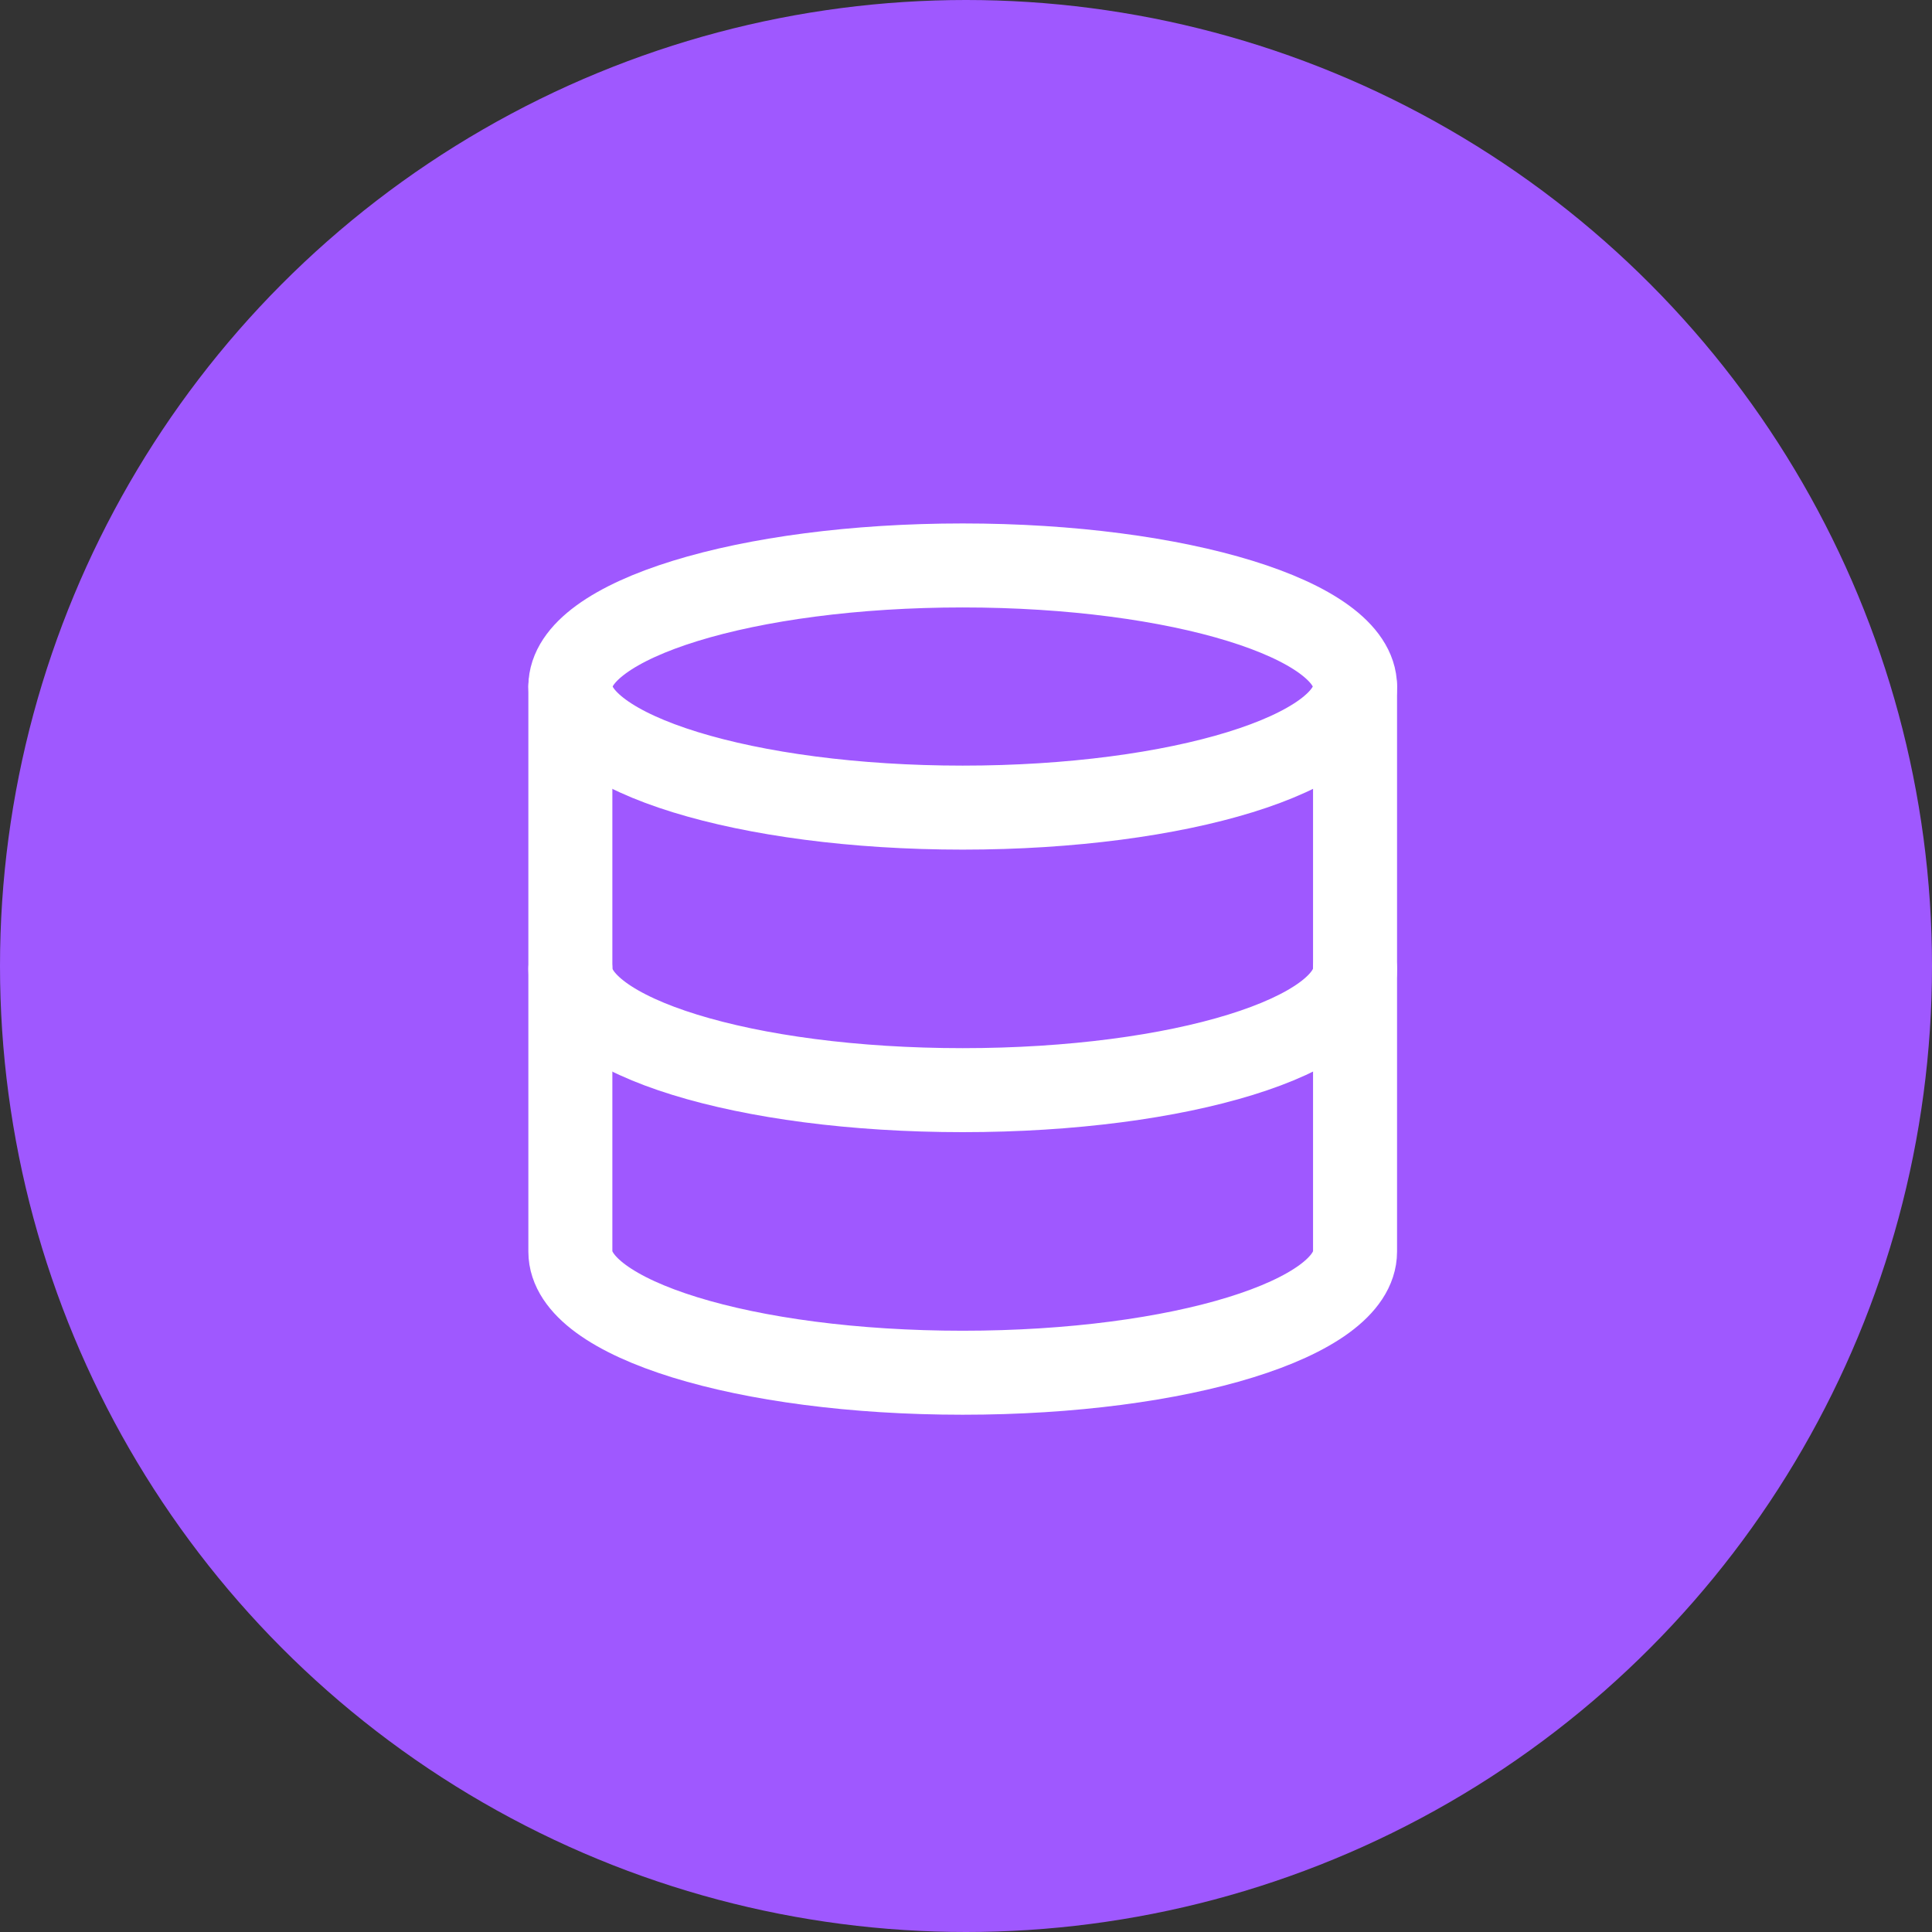
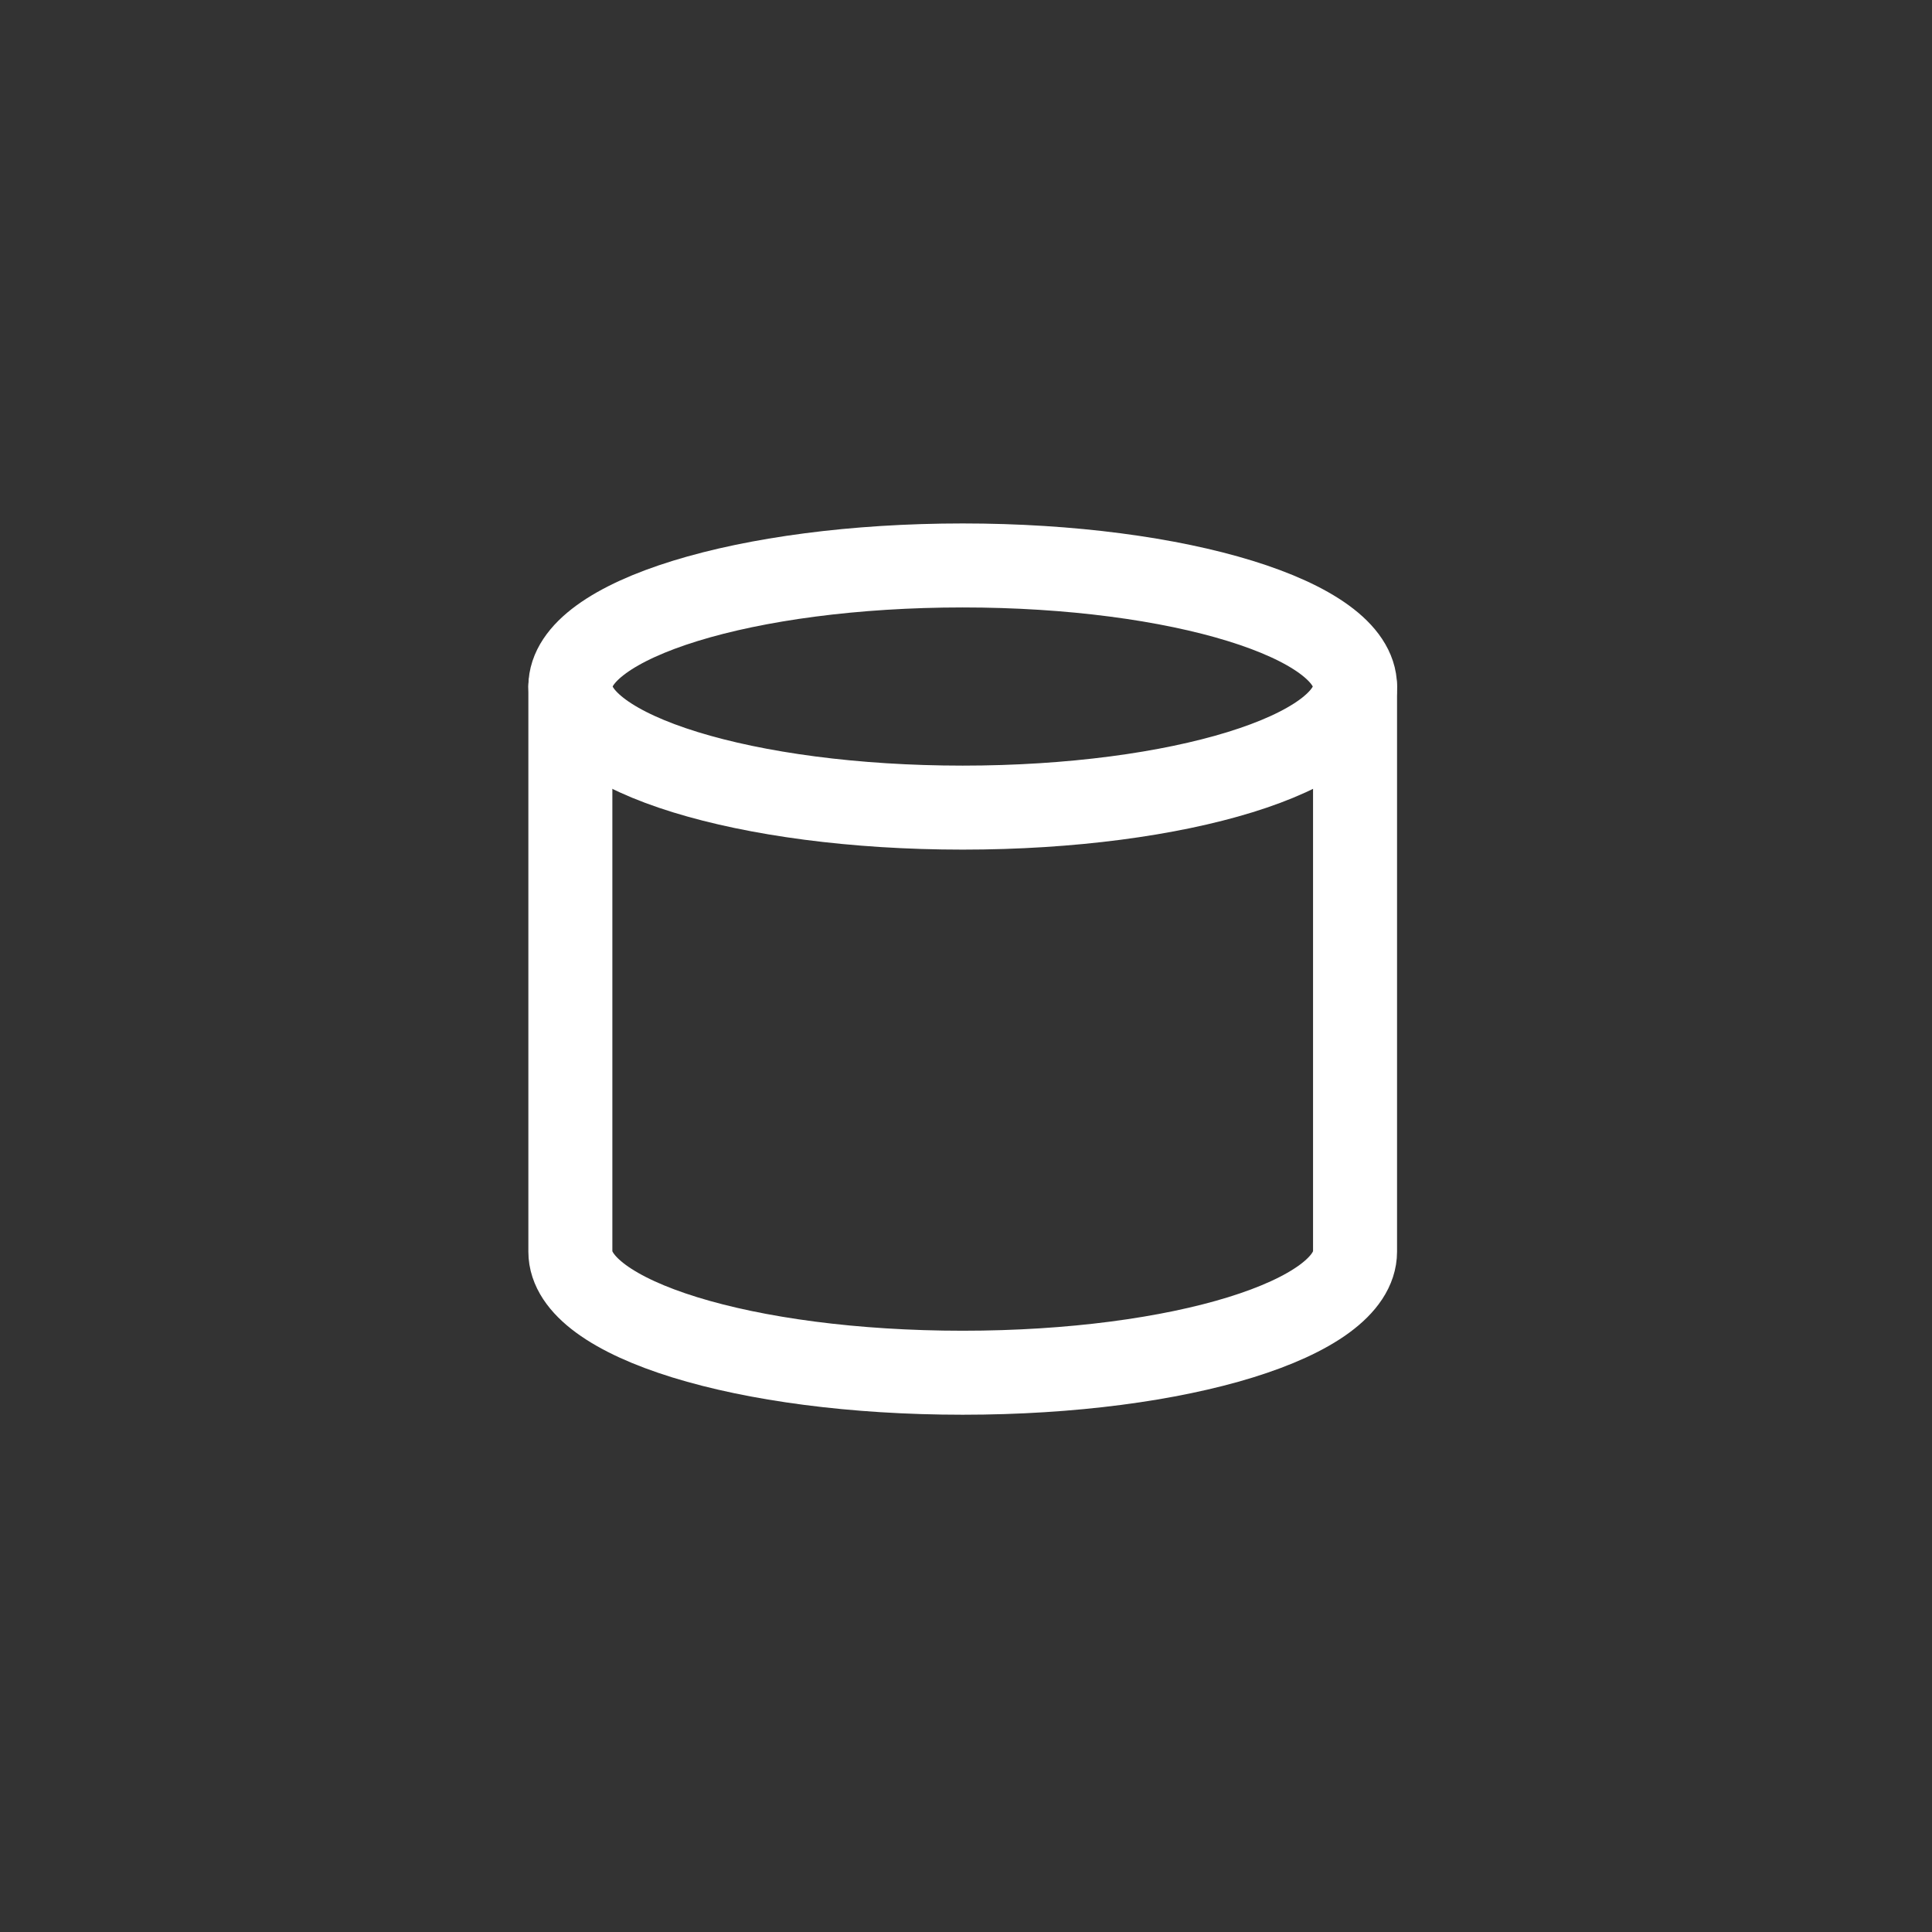
<svg xmlns="http://www.w3.org/2000/svg" width="46" height="46" viewBox="0 0 46 46" fill="none">
  <rect x="0" y="0" width="46" height="46" fill="#333333" stroke="none" />
-   <circle cx="23" cy="23" r="23" fill="#9F58FF" />
  <g clip-path="url(#clip0_10_37)">
    <path d="M22.921 19.229C28.08 19.229 32.263 17.938 32.263 16.346C32.263 14.753 28.08 13.463 22.921 13.463C17.762 13.463 13.58 14.753 13.58 16.346C13.58 17.938 17.762 19.229 22.921 19.229Z" stroke="white" stroke-width="2" stroke-linecap="round" stroke-linejoin="round" />
-     <path d="M32.263 23.073C32.263 24.669 28.111 25.956 22.921 25.956C17.731 25.956 13.58 24.669 13.58 23.073" stroke="white" stroke-width="2" stroke-linecap="round" stroke-linejoin="round" />
    <path d="M13.58 16.346V29.801C13.58 31.396 17.731 32.684 22.921 32.684C28.111 32.684 32.263 31.396 32.263 29.801V16.346" stroke="white" stroke-width="2" stroke-linecap="round" stroke-linejoin="round" />
  </g>
  <defs>
    <clipPath id="clip0_10_37">
      <rect width="22" height="22" fill="white" transform="translate(12 12)" />
    </clipPath>
  </defs>
</svg>